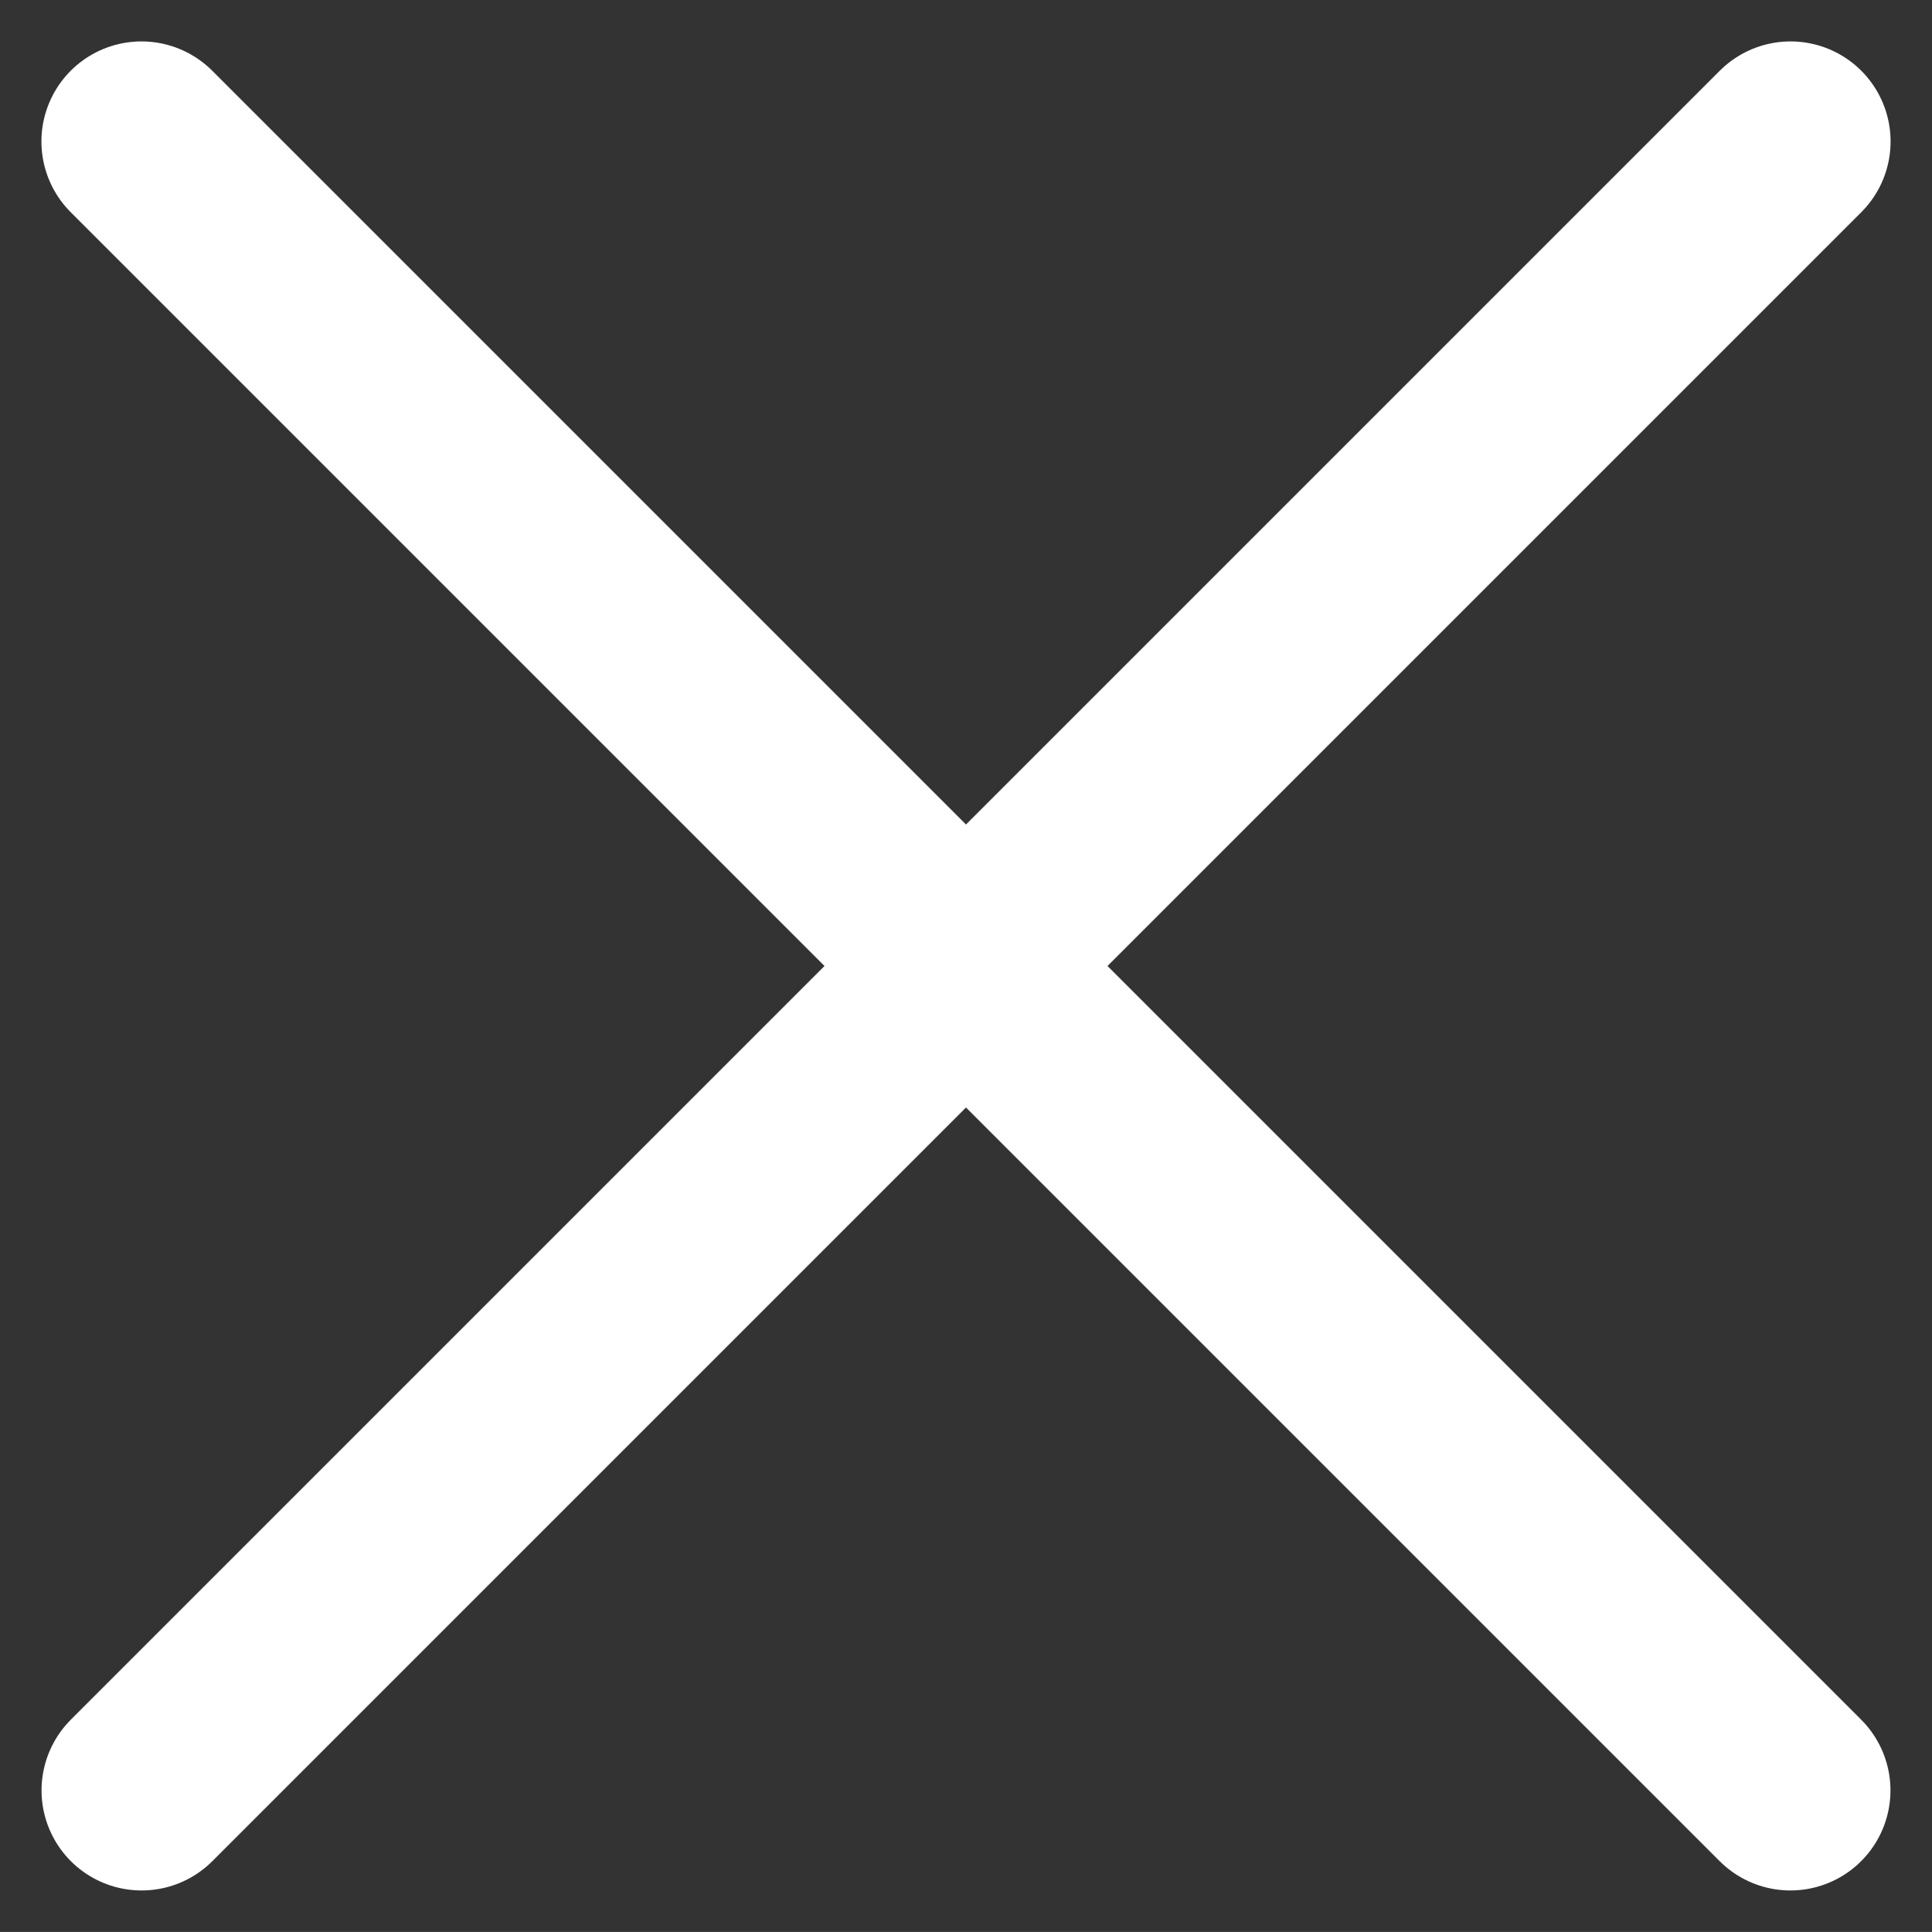
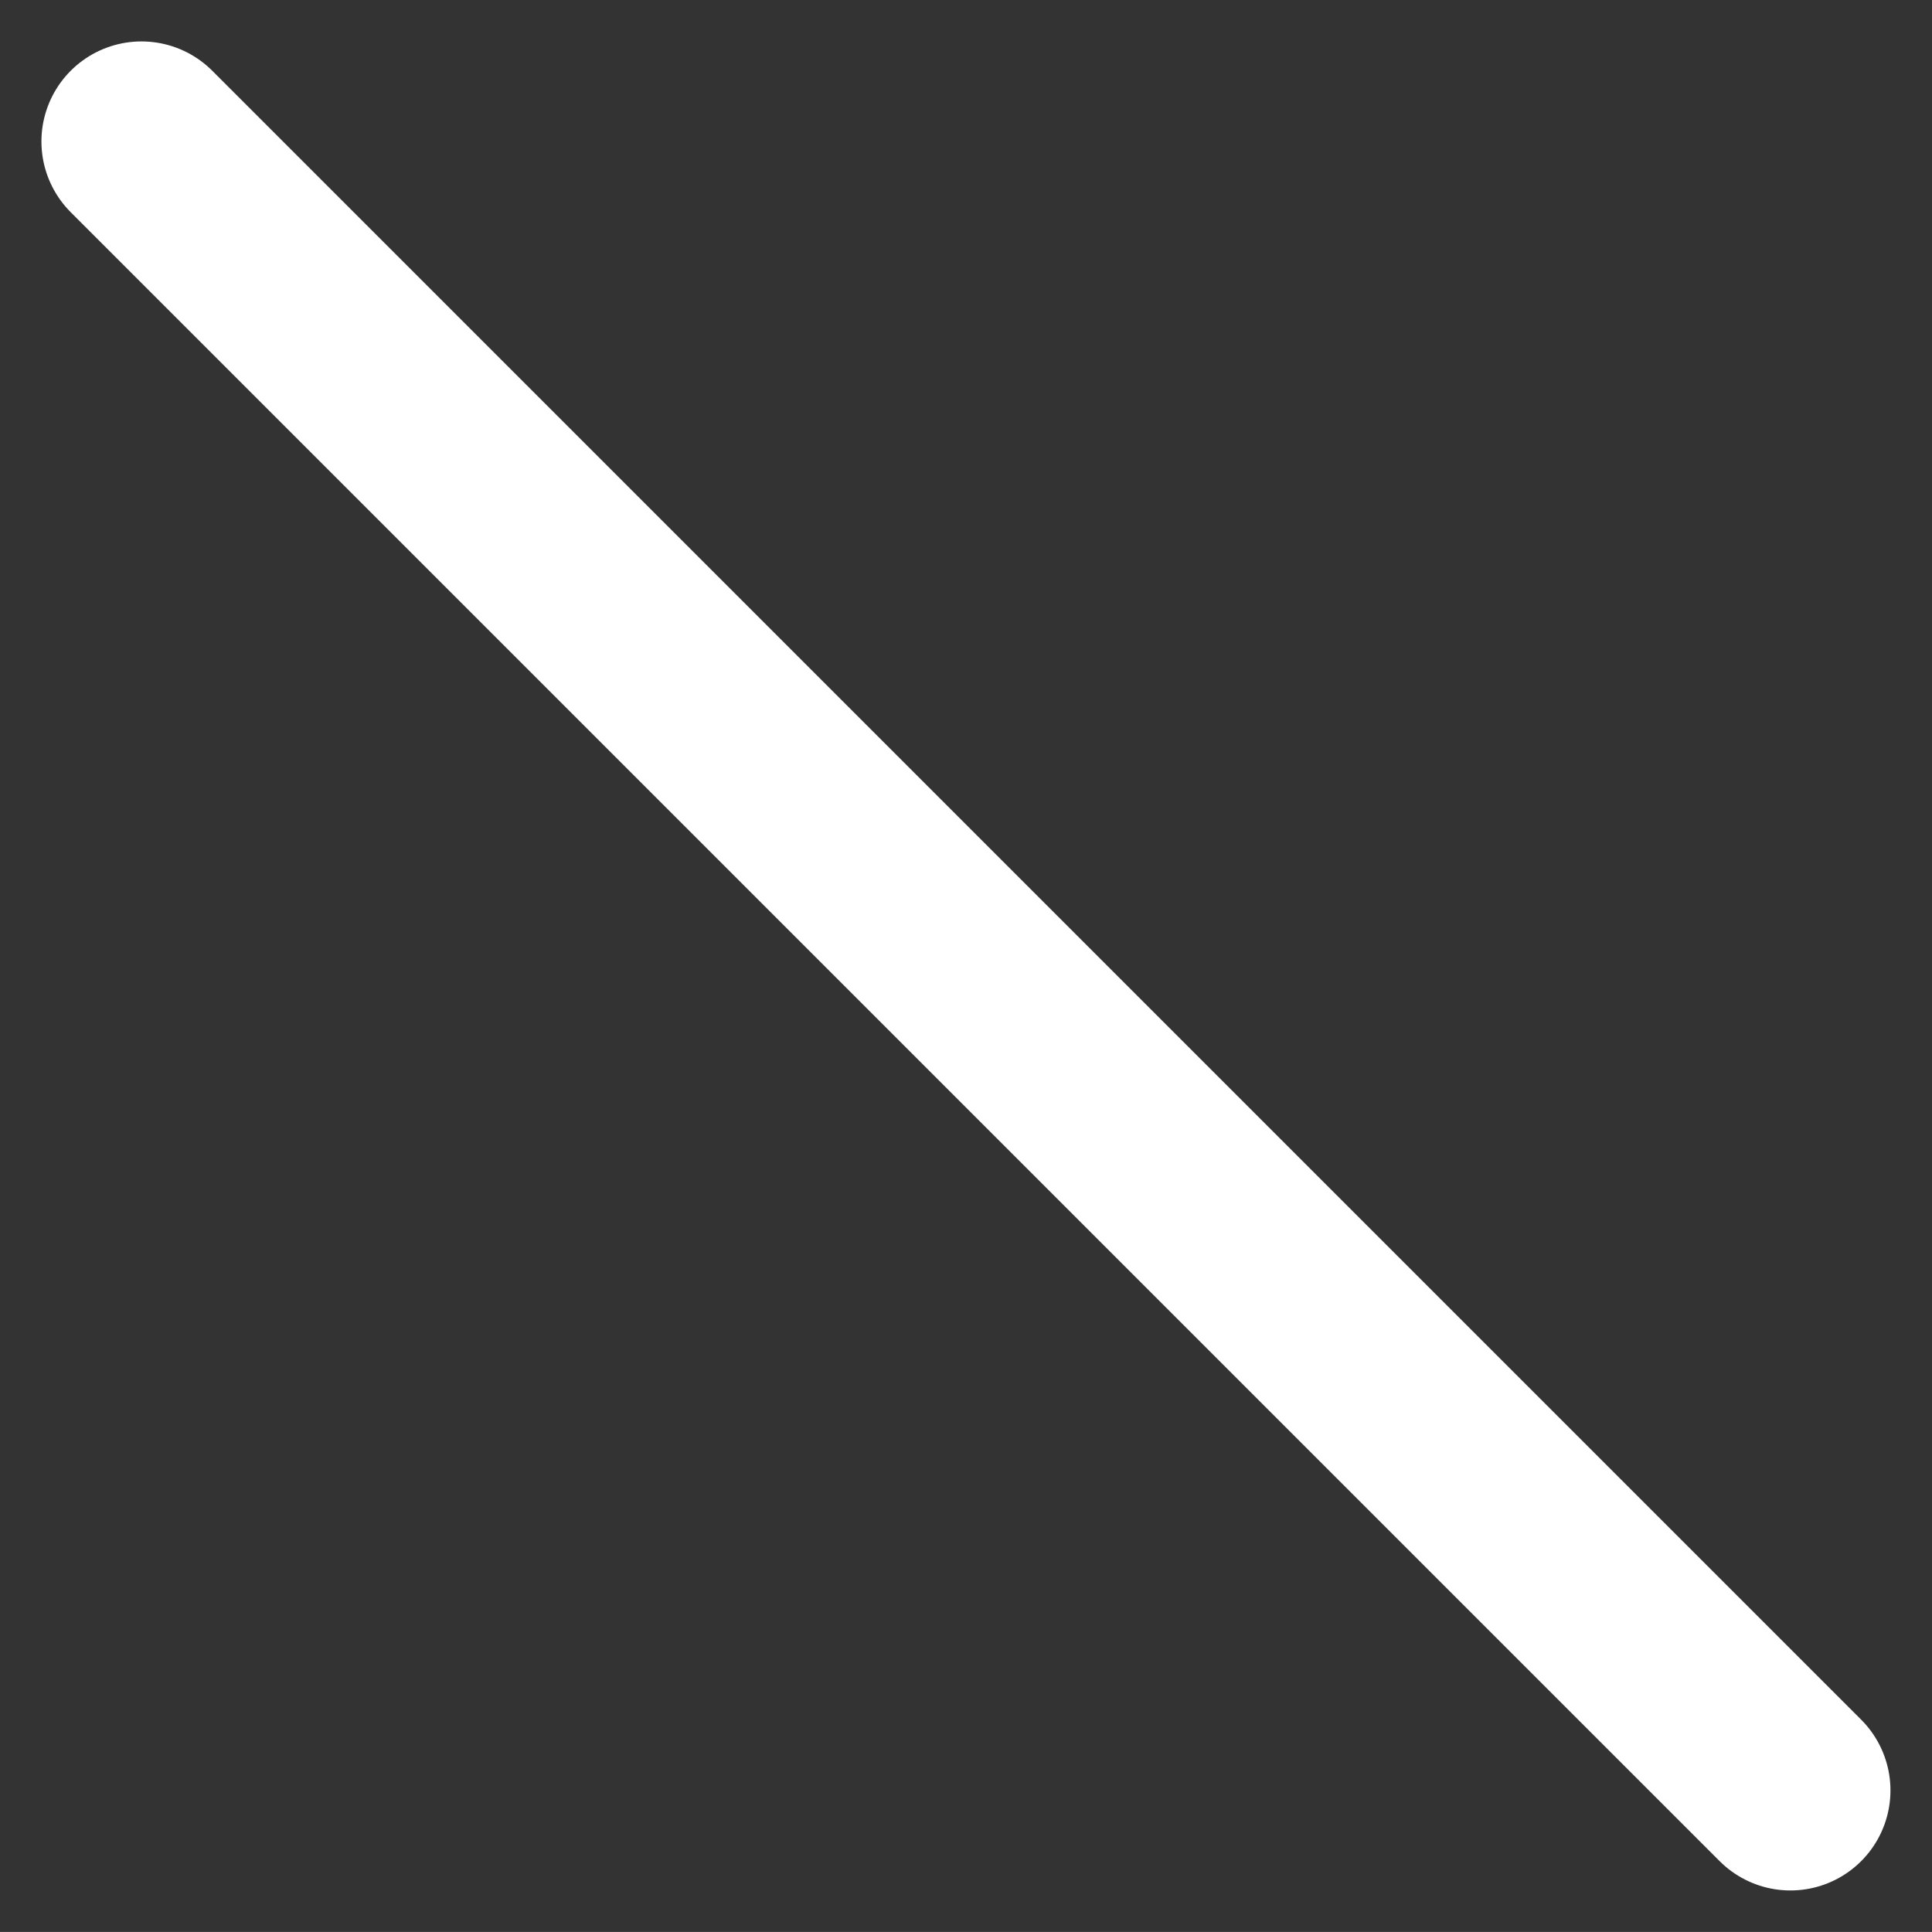
<svg xmlns="http://www.w3.org/2000/svg" width="28.965" height="28.964" viewBox="0 0 28.965 28.964">
  <rect x="0" y="0" width="28.965" height="28.964" fill="#333333" stroke="none" />
  <g id="グループ_16890" data-name="グループ 16890" transform="translate(-1018.502 -228.502)">
    <line id="線_212" data-name="線 212" x2="34.961" transform="translate(1020.623 230.623) rotate(45)" fill="none" stroke="#fff" stroke-linecap="round" stroke-width="3" />
-     <line id="線_213" data-name="線 213" x2="34.961" transform="translate(1045.346 230.623) rotate(135)" fill="none" stroke="#fff" stroke-linecap="round" stroke-width="3" />
  </g>
</svg>